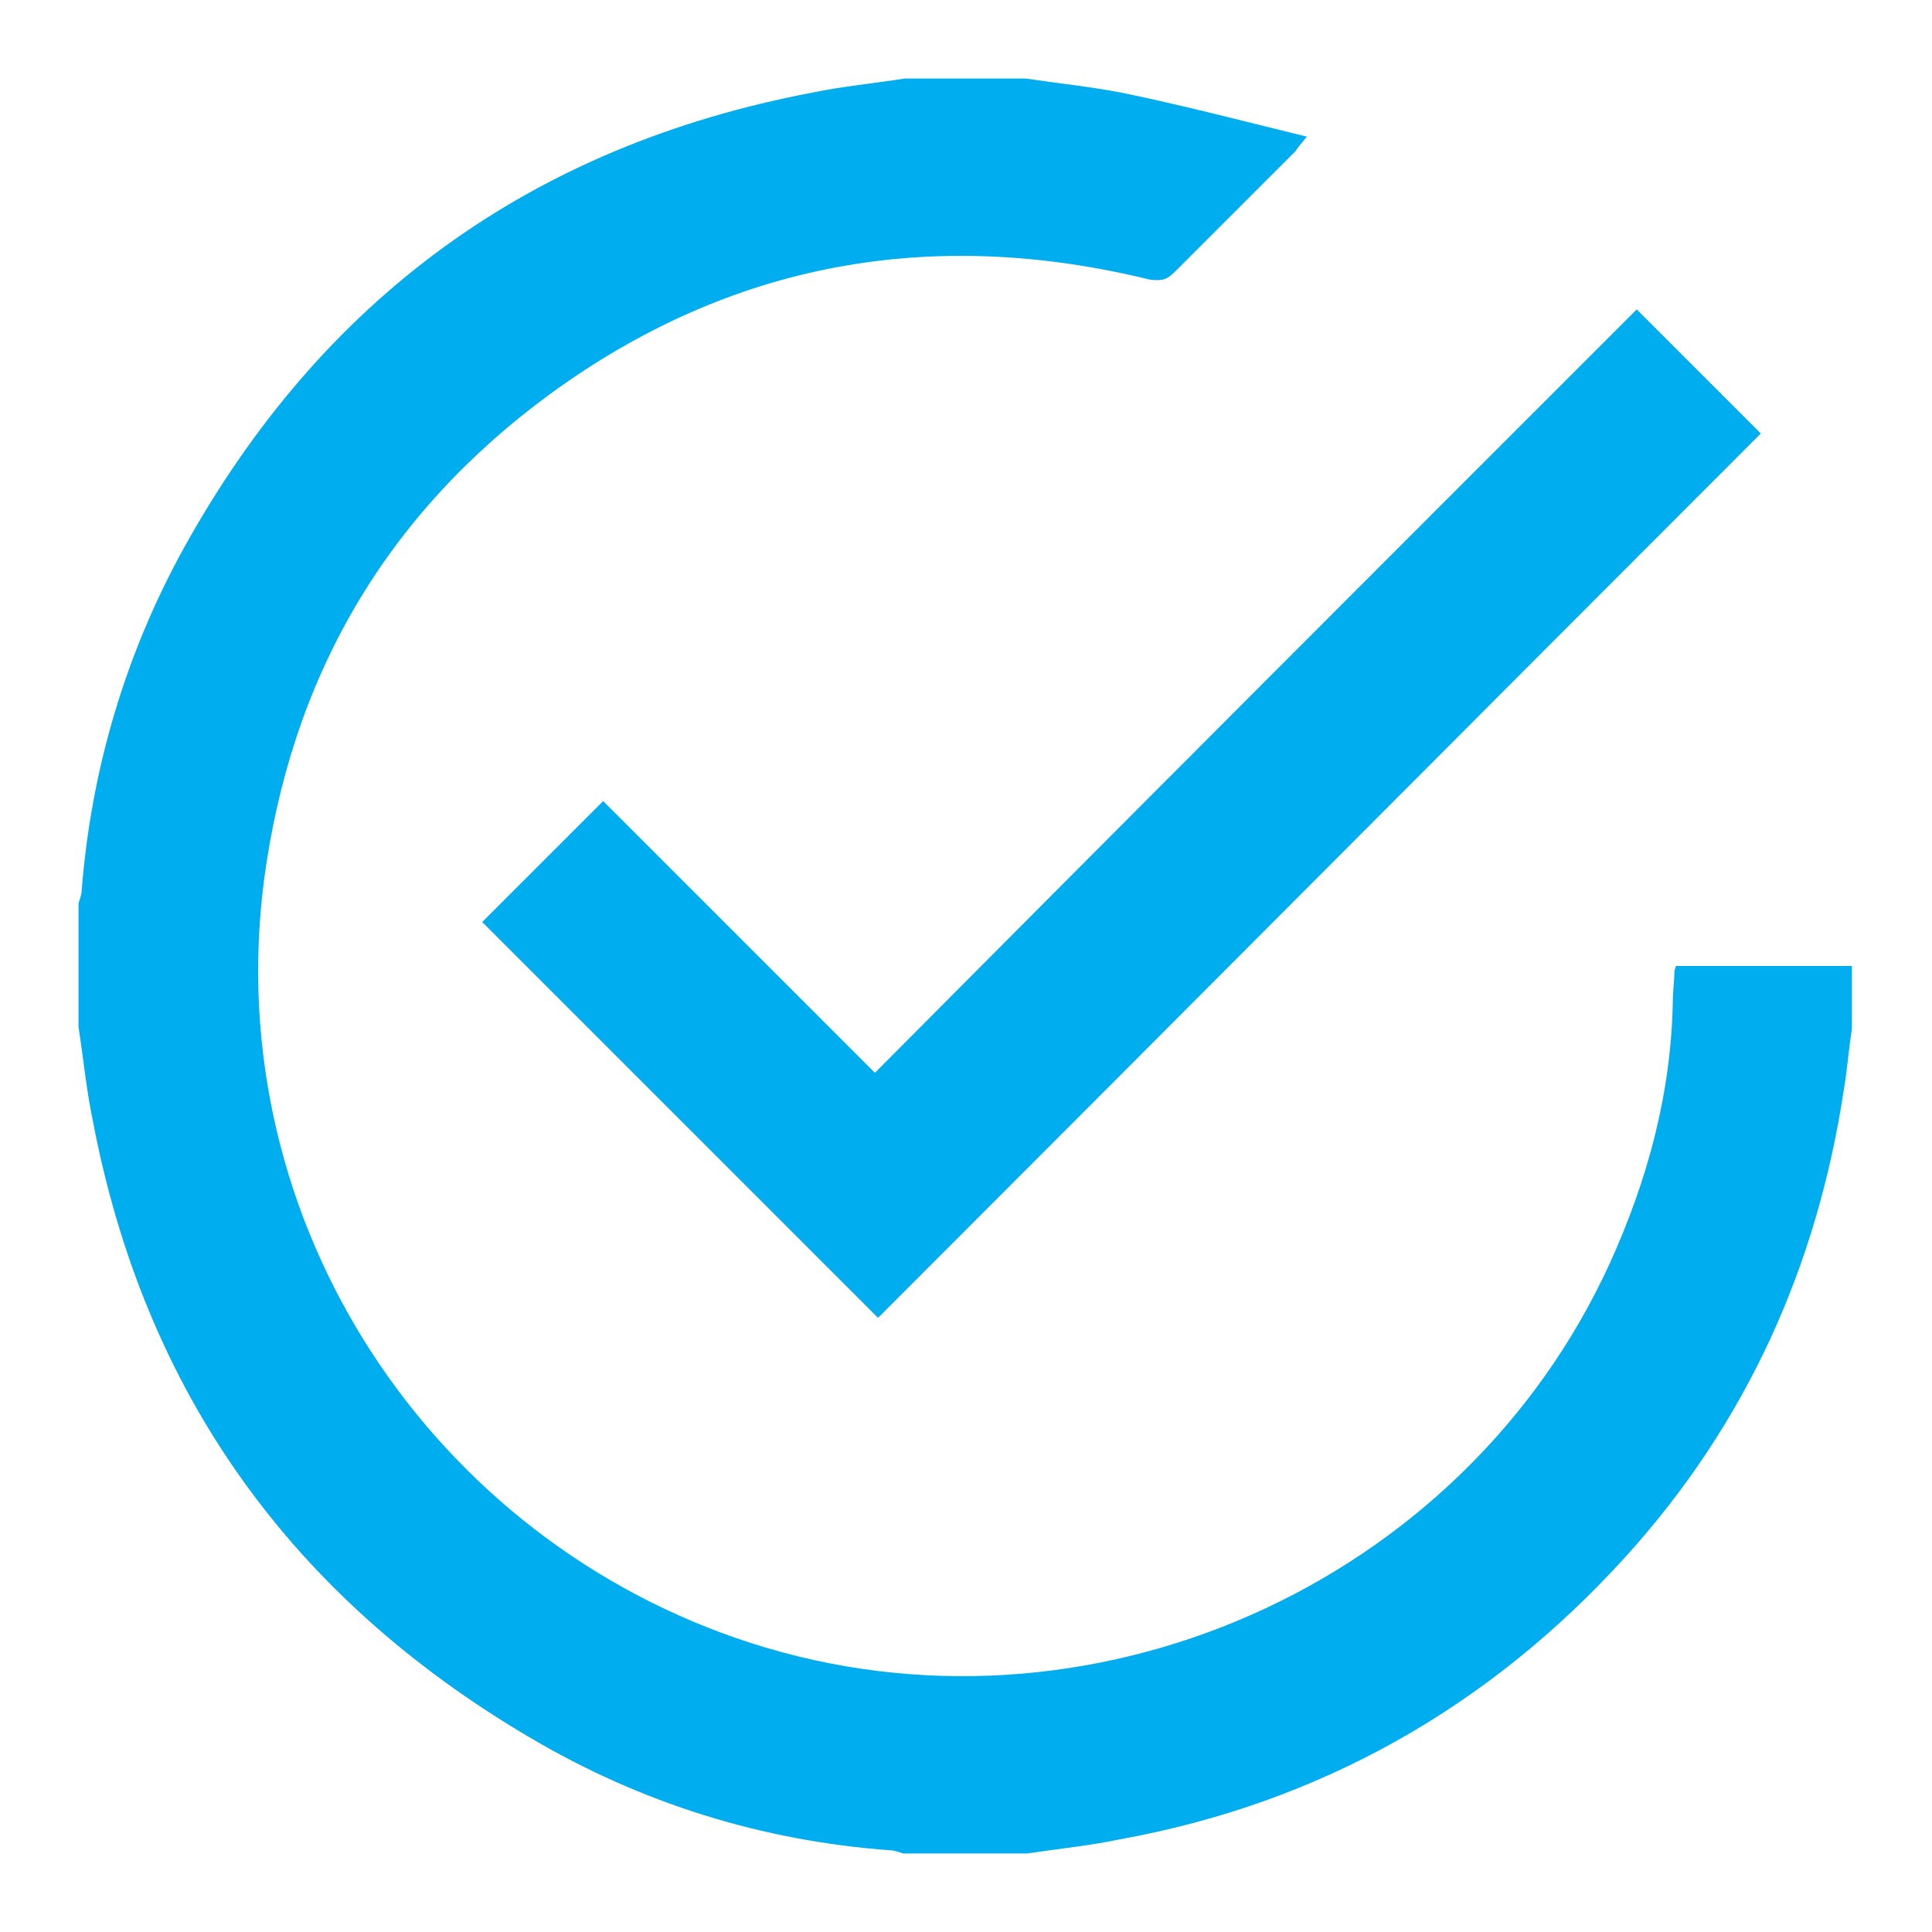
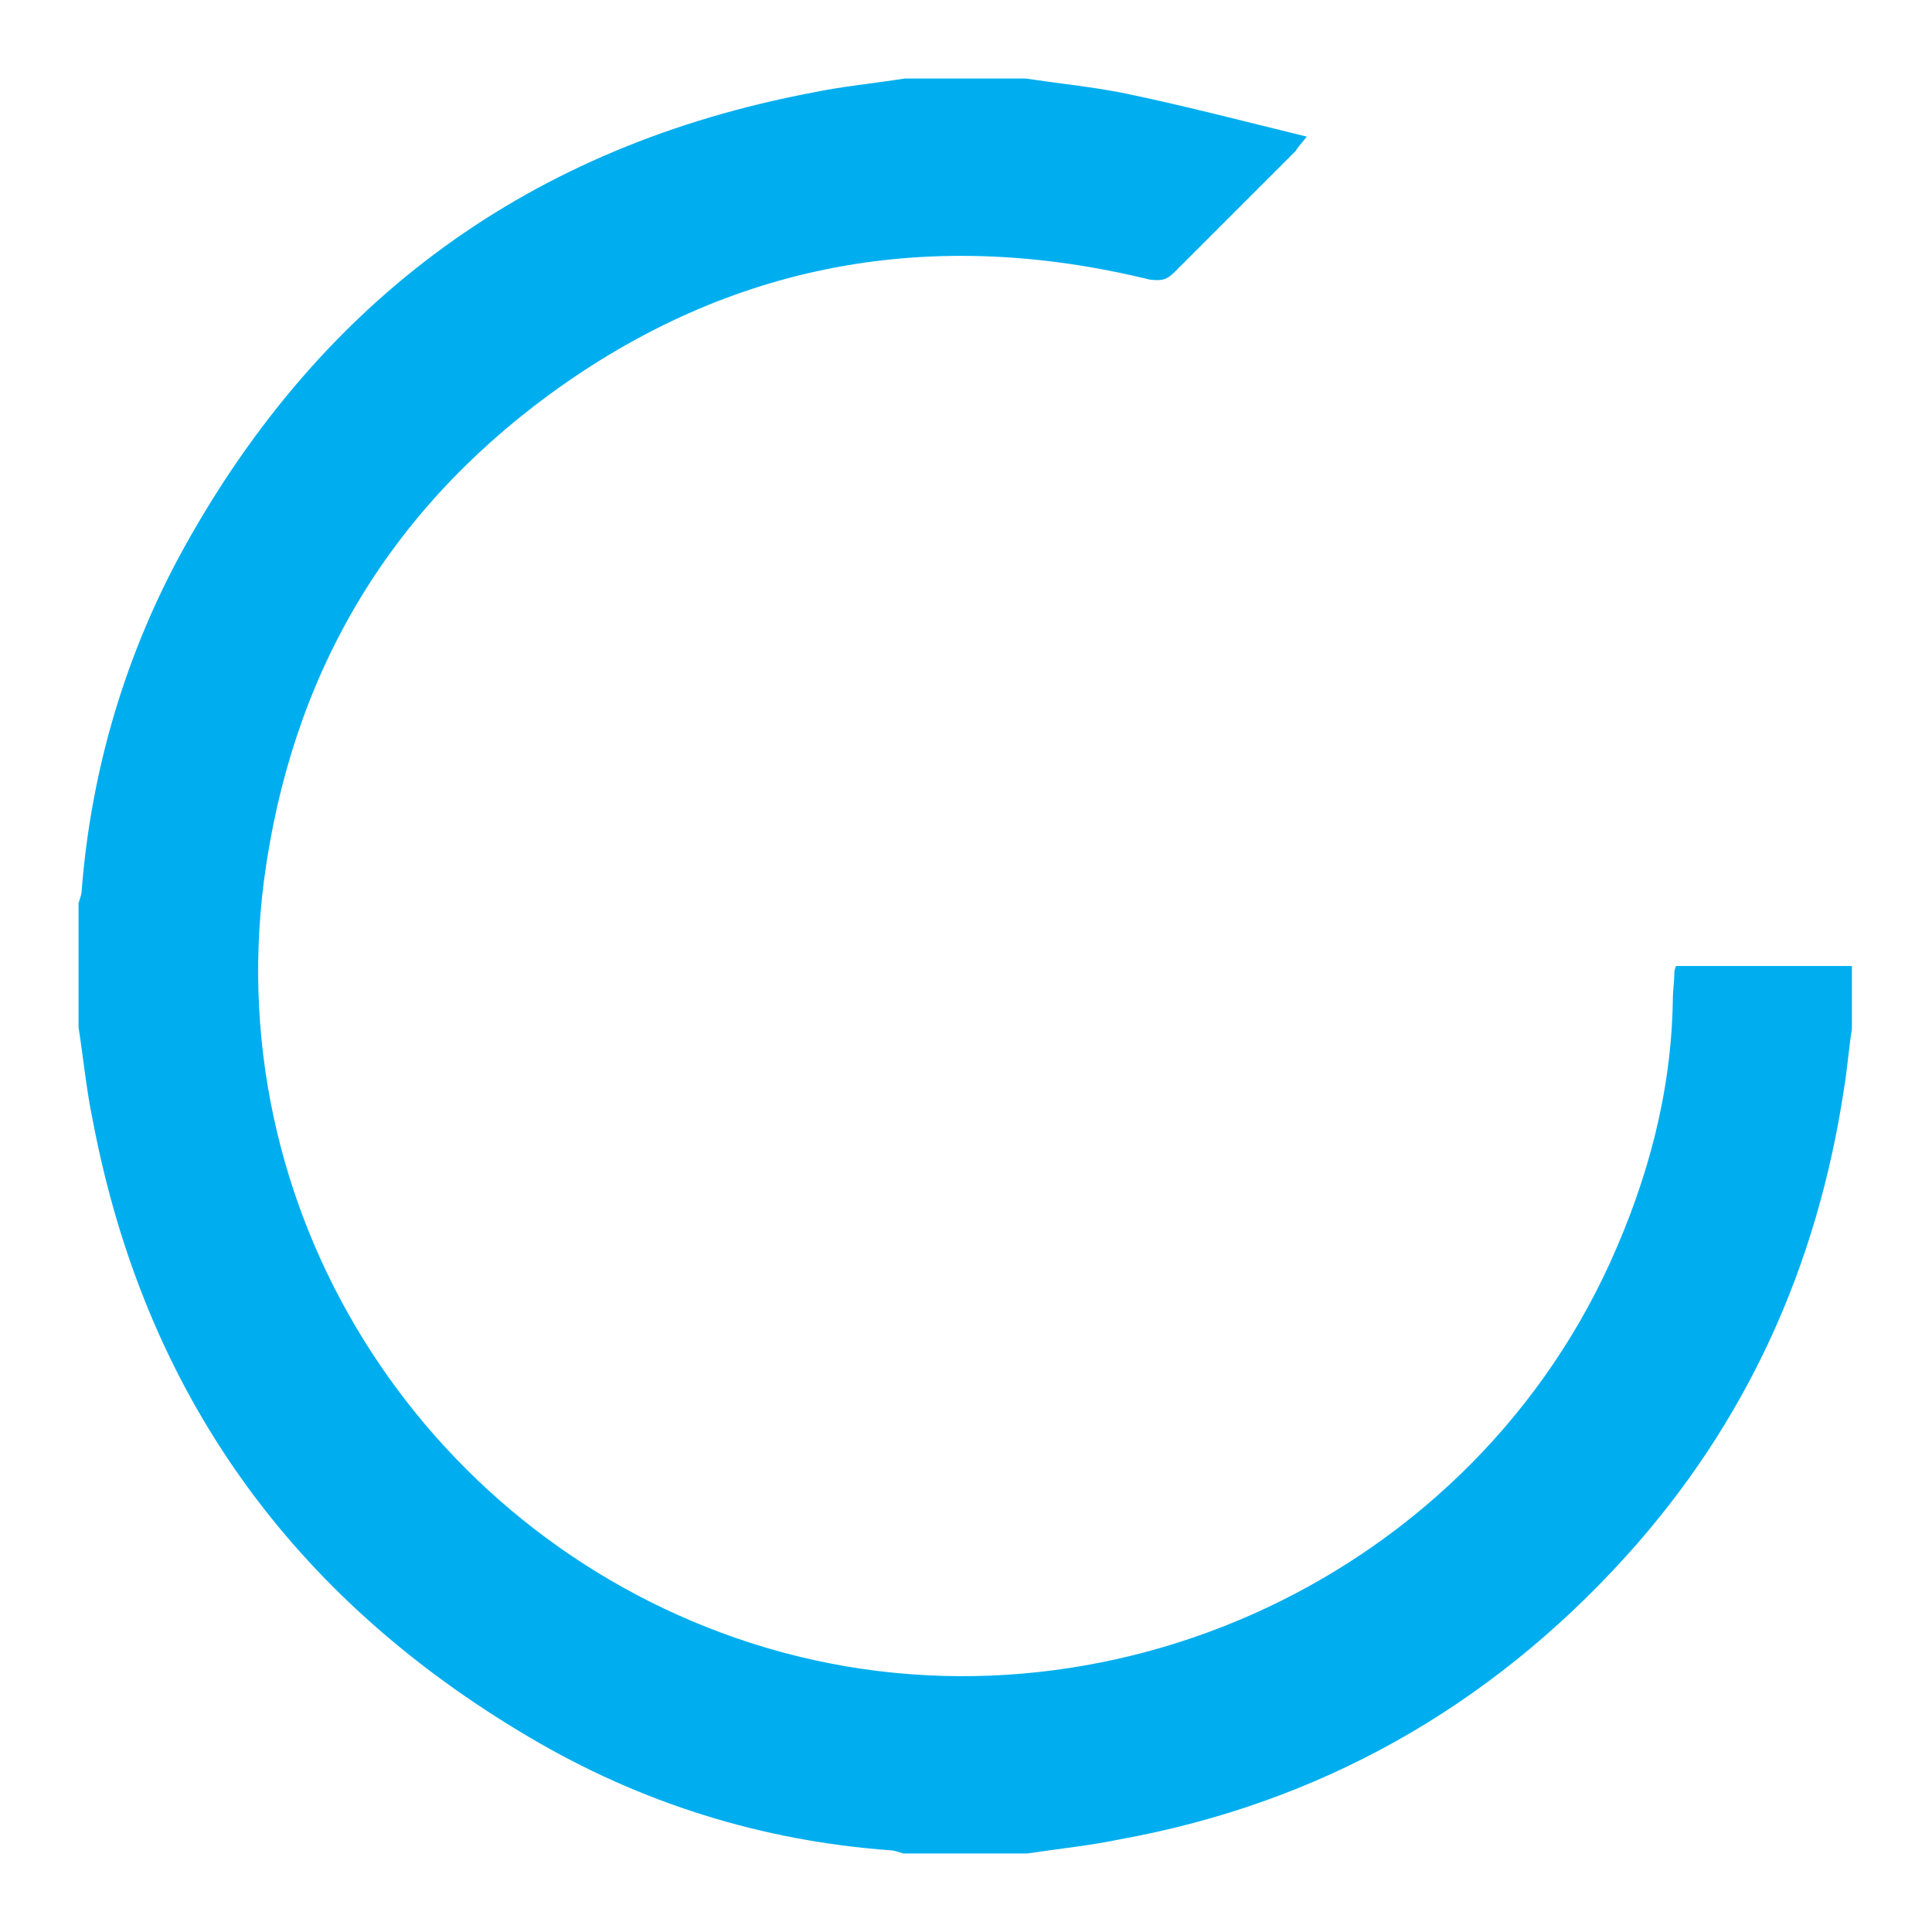
<svg xmlns="http://www.w3.org/2000/svg" version="1.1" id="Layer_1" x="0px" y="0px" viewBox="0 0 123 123" style="enable-background:new 0 0 123 123;" xml:space="preserve">
  <g id="jHqw7b_1_">
    <g>
      <path style="fill-rule:evenodd;clip-rule:evenodd;fill:#00AEEF;" d="M65.3,5c2,0.3,4,0.5,6.1,0.9c3.9,0.8,7.7,1.8,11.8,2.8    c-0.4,0.5-0.6,0.7-0.7,0.9c-2.6,2.6-5.1,5.1-7.7,7.7c-0.5,0.5-0.8,0.6-1.6,0.5c-13.9-3.4-26.7-1.1-38.2,7.3    c-10.5,7.7-16.5,18.1-18.2,31C14,78,27.6,98.1,47.8,104.6c21.4,6.9,45.3-3.6,54.7-24.2c2.4-5.3,3.9-10.8,4-16.7    c0-0.6,0.1-1.3,0.1-1.8c0-0.1,0-0.1,0.1-0.4c3.7,0,7.4,0,11.2,0c0,1.3,0,2.7,0,4c-0.2,1.3-0.3,2.6-0.5,3.8    c-1.7,11.3-6.2,21.3-13.9,29.8c-8.7,9.6-19.5,15.7-32.2,18c-1.9,0.4-3.9,0.6-5.9,0.9c-2.7,0-5.3,0-7.9,0c-0.3-0.1-0.6-0.2-0.8-0.2    c-8.2-0.6-15.9-3-23-7.2C18.6,101.7,9.2,88.7,5.9,71.3c-0.4-1.9-0.6-4-0.9-5.9c0-2.7,0-5.3,0-7.9c0.1-0.3,0.2-0.6,0.2-0.8    c0.6-7.7,2.8-15.1,6.5-21.8c8.8-15.9,22.1-25.6,40-29c1.9-0.4,4-0.6,5.9-0.9C60.1,5,62.7,5,65.3,5z" />
-       <path style="fill-rule:evenodd;clip-rule:evenodd;fill:#00AEEF;" d="M55.9,83.9c-8.4-8.4-16.8-16.8-25.2-25.2    c2.5-2.5,5.1-5.1,7.7-7.7c5.7,5.7,11.5,11.5,17.3,17.3C72,51.9,88.1,35.8,104.2,19.7c2.8,2.8,5.4,5.4,7.9,7.9    C93.4,46.3,74.6,65.2,55.9,83.9z" />
    </g>
  </g>
</svg>